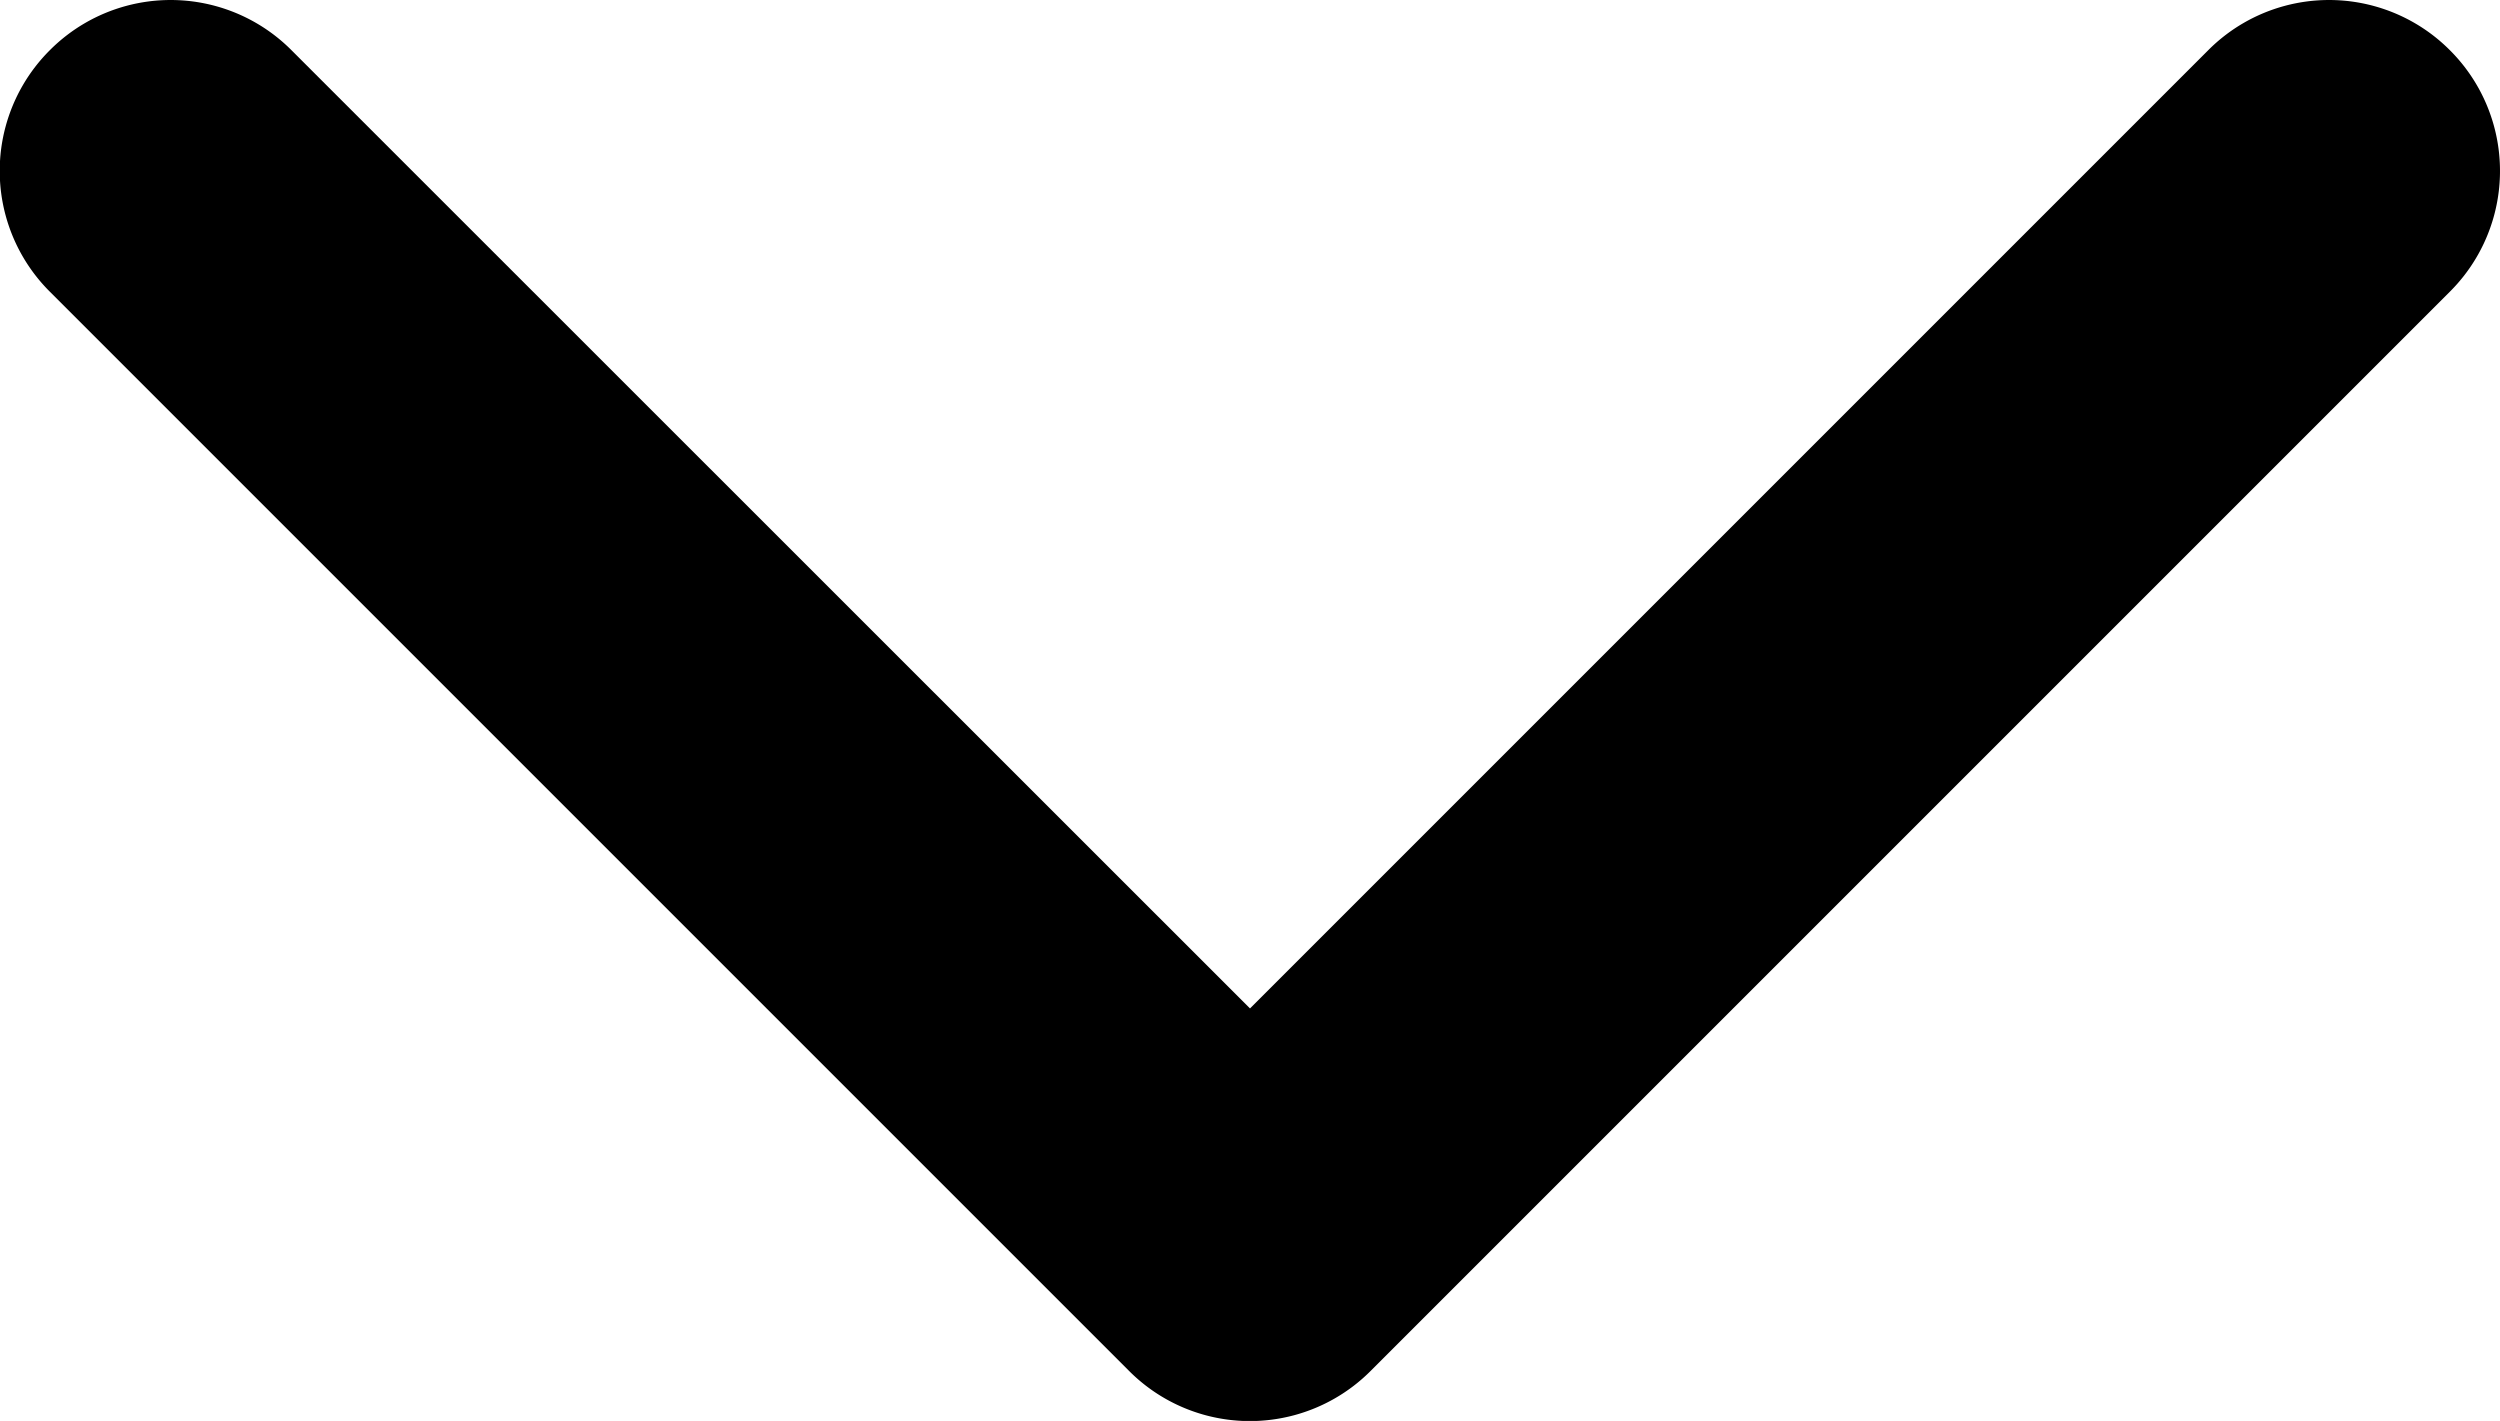
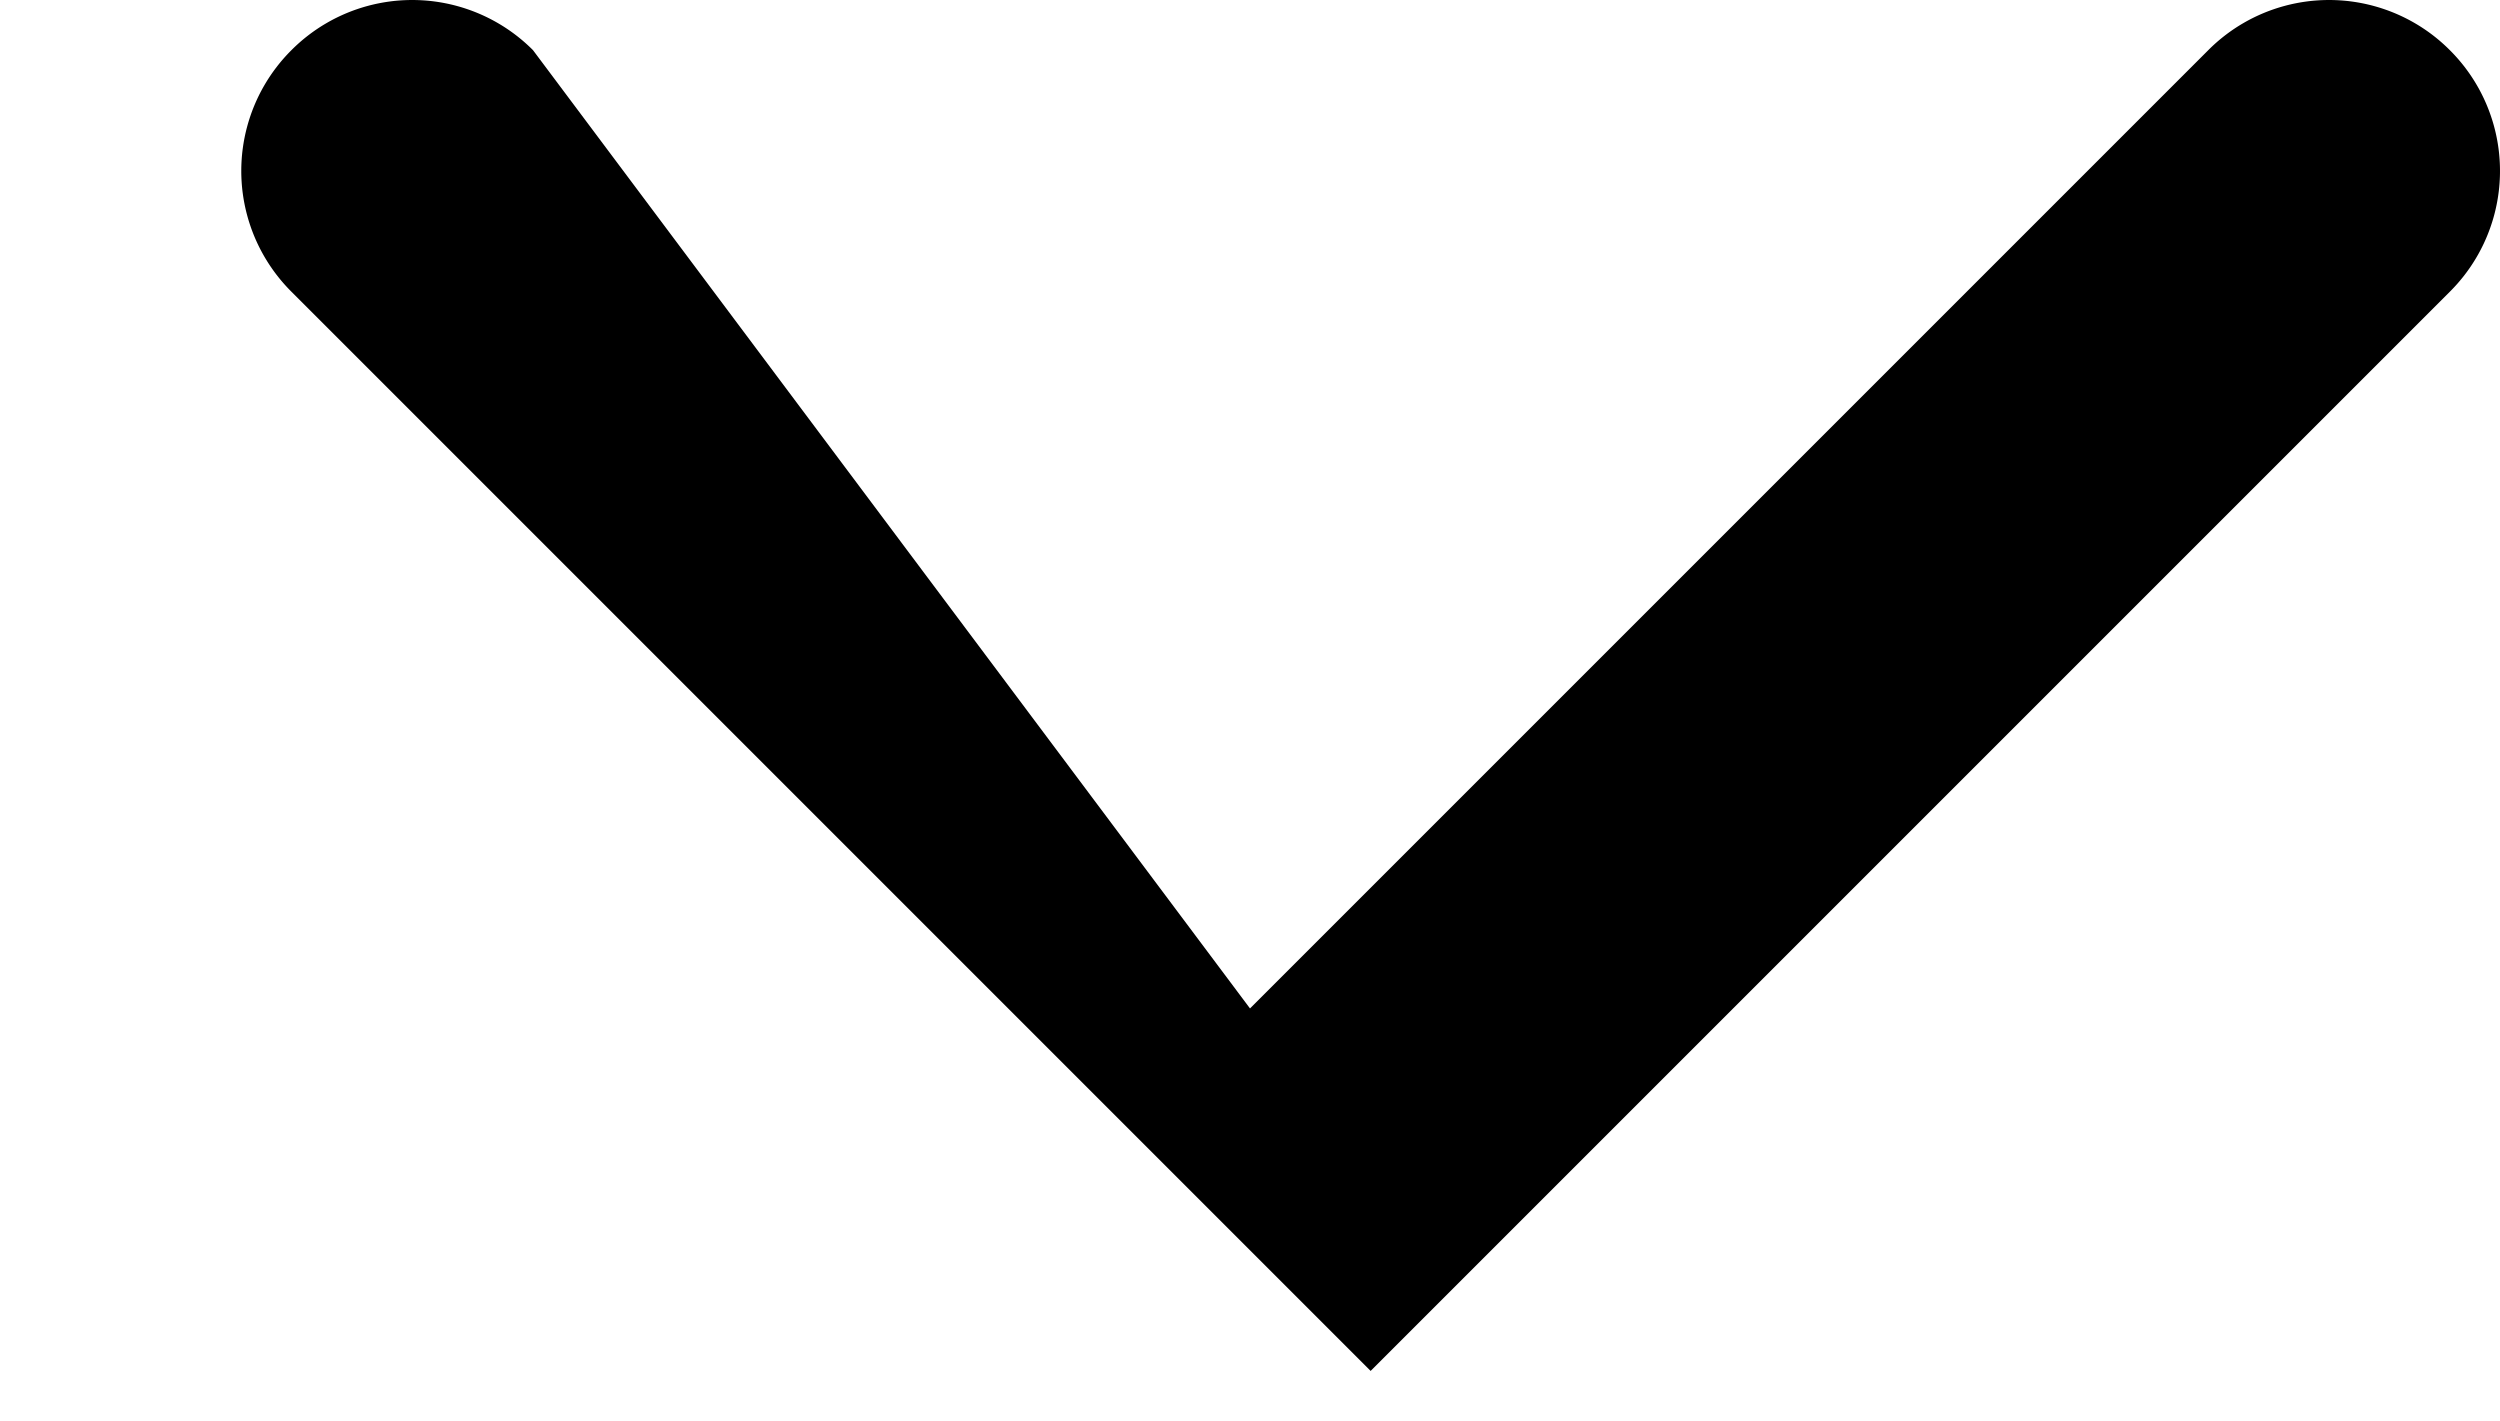
<svg xmlns="http://www.w3.org/2000/svg" fill="currentColor" width="17.594" height="10" viewBox="0 0 17.594 10">
-   <path d="M676.248-694.5l6.744-6.744a1.2,1.2,0,0,1,1.7,0,1.2,1.2,0,0,1,0,1.7l-7.595,7.595a1.2,1.2,0,0,1-1.7,0l-7.595-7.595a1.2,1.2,0,0,1,0-1.7,1.2,1.2,0,0,1,1.7,0Z" transform="translate(-667.451 701.597)" />
+   <path d="M676.248-694.5l6.744-6.744a1.2,1.2,0,0,1,1.7,0,1.2,1.2,0,0,1,0,1.7l-7.595,7.595l-7.595-7.595a1.2,1.2,0,0,1,0-1.7,1.2,1.2,0,0,1,1.7,0Z" transform="translate(-667.451 701.597)" />
</svg>